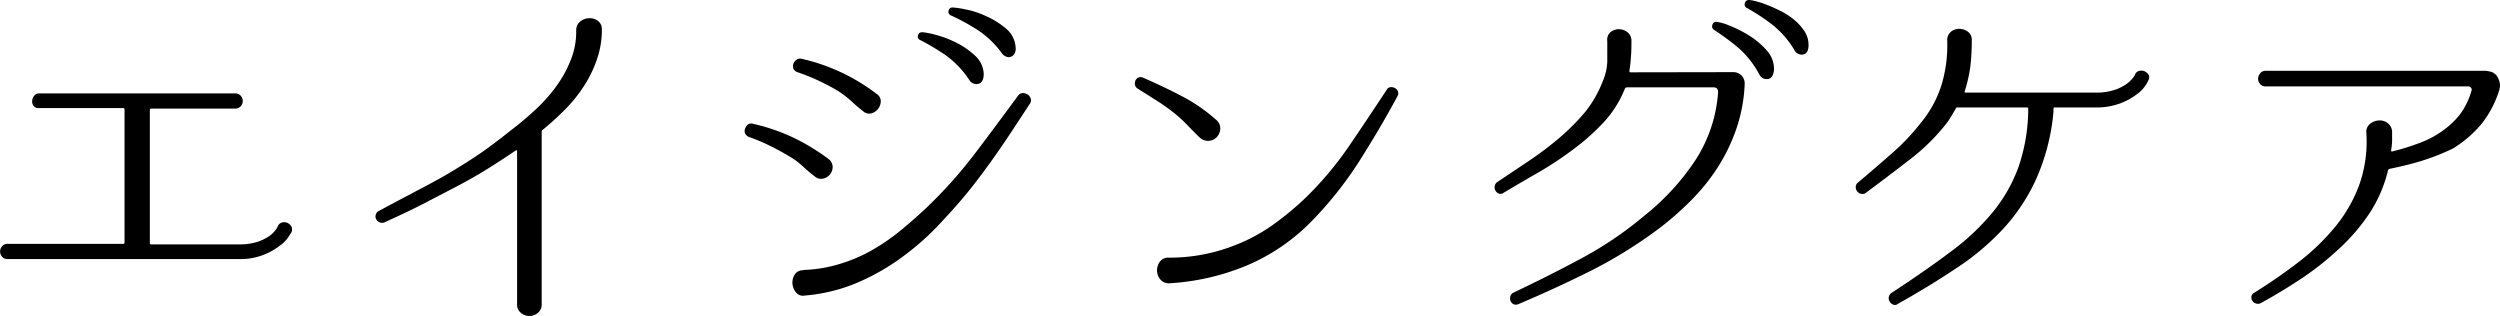
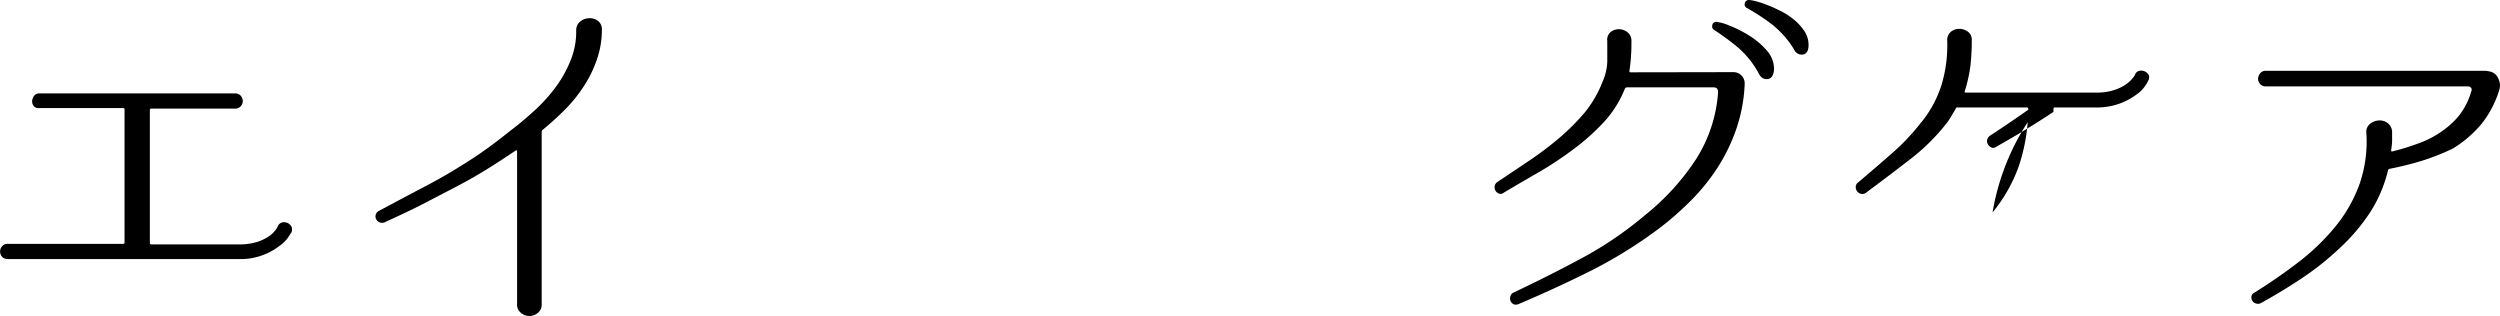
<svg xmlns="http://www.w3.org/2000/svg" viewBox="0 0 282.45 35.7">
  <g id="レイヤー_2" data-name="レイヤー 2">
    <g id="レイヤー_1-2" data-name="レイヤー 1">
      <path d="M32.93,26.25s-.14.2-.34.52a3.74,3.74,0,0,1-1,1A7.2,7.2,0,0,1,27,29.27H.88A.8.8,0,0,1,.23,29a.89.89,0,0,1,0-1.17.77.77,0,0,1,.67-.28h13a.15.15,0,0,0,.17-.17v-15a.15.15,0,0,0-.17-.17H4.45A.75.75,0,0,1,3.82,12a.87.87,0,0,1-.19-.59,1.14,1.14,0,0,1,.23-.59.71.71,0,0,1,.59-.27H26.54a.84.84,0,0,1,.66.27.94.94,0,0,1,.23.59.91.91,0,0,1-.23.59.84.84,0,0,1-.66.27H17.09c-.11,0-.16.06-.16.17v15c0,.12.05.17.16.17H27a6.6,6.6,0,0,0,2.1-.29,5.3,5.3,0,0,0,1.35-.67,3.35,3.35,0,0,0,.71-.7,2,2,0,0,0,.21-.35.74.74,0,0,1,.51-.47.91.91,0,0,1,.63.07,1,1,0,0,1,.44.44A.9.9,0,0,1,32.93,26.25Z" />
      <path d="M68,3.32a10.2,10.2,0,0,1-.55,3.36,13.4,13.4,0,0,1-1.45,3,16,16,0,0,1-2.12,2.65,31.44,31.44,0,0,1-2.56,2.33.32.32,0,0,0-.12.29V34.36a1.17,1.17,0,0,1-.45,1,1.47,1.47,0,0,1-1.88,0,1.17,1.17,0,0,1-.45-1V17.09c0-.11-.05-.14-.16-.08-1,.67-2,1.33-3.07,2s-2.15,1.29-3.34,1.92-2.47,1.28-3.84,2-2.87,1.41-4.5,2.16a.74.74,0,0,1-1-.31.64.64,0,0,1-.06-.51.68.68,0,0,1,.35-.44c1.88-1,3.47-1.85,4.79-2.54s2.51-1.34,3.59-2,2.12-1.3,3.13-2,2.14-1.55,3.4-2.56c.93-.7,1.83-1.46,2.71-2.27a18.47,18.47,0,0,0,2.35-2.6,13.59,13.59,0,0,0,1.68-3,8.57,8.57,0,0,0,.65-3.34V3.44a1.24,1.24,0,0,1,.44-1,1.63,1.63,0,0,1,1-.38,1.52,1.52,0,0,1,1,.29A1.14,1.14,0,0,1,68,3.32Z" />
-       <path d="M85.13,14a21.93,21.93,0,0,1,4.46,1.53,23.53,23.53,0,0,1,4,2.42,1.14,1.14,0,0,1,.48.86,1.32,1.32,0,0,1-.27.86,1.4,1.4,0,0,1-.76.5,1.07,1.07,0,0,1-1-.25,15.26,15.26,0,0,1-1.37-1.16,8.24,8.24,0,0,0-1.45-1.07c-.73-.44-1.47-.85-2.22-1.21a20.48,20.48,0,0,0-2.36-1,.8.8,0,0,1-.46-.4.75.75,0,0,1,0-.55,1,1,0,0,1,.32-.46A.67.67,0,0,1,85.13,14Zm5.63,16.5a15.62,15.62,0,0,0,3.95-.63,18,18,0,0,0,3.51-1.44,23.8,23.8,0,0,0,3.21-2.13c1-.81,2-1.68,3-2.6A51.74,51.74,0,0,0,110,17.54c1.68-2.2,3.33-4.44,5-6.7a.69.69,0,0,1,.52-.32.94.94,0,0,1,.57.15.91.91,0,0,1,.36.44.69.69,0,0,1-.07.57c-1,1.51-2,3.08-3.11,4.7s-2.25,3.21-3.48,4.77-2.54,3-3.91,4.45a30.44,30.44,0,0,1-4.39,3.76,25.32,25.32,0,0,1-4.95,2.71,19.17,19.17,0,0,1-5.61,1.32,1,1,0,0,1-1-.36,1.73,1.73,0,0,1-.4-1,1.7,1.7,0,0,1,.25-1,1.06,1.06,0,0,1,1-.49ZM90.55,6.64A21.77,21.77,0,0,1,99,10.58a1,1,0,0,1,.51.82,1.45,1.45,0,0,1-1,1.39,1,1,0,0,1-1-.23c-.47-.37-.93-.75-1.36-1.16a10.88,10.88,0,0,0-1.45-1.11,24,24,0,0,0-4.62-2.14.73.73,0,0,1-.44-.4.8.8,0,0,1,0-.55A.92.92,0,0,1,90,6.74.65.65,0,0,1,90.55,6.64Zm13.69-3a8.83,8.83,0,0,1,1.41.28,11.53,11.53,0,0,1,2.31.86,9.06,9.06,0,0,1,2.18,1.49,2.9,2.9,0,0,1,1,2.12c0,.62-.23,1-.63,1.09A.94.94,0,0,1,109.49,9a10.71,10.71,0,0,0-2.66-2.77A26.89,26.89,0,0,0,104,4.54a.43.43,0,0,1-.29-.53A.45.45,0,0,1,104.24,3.65ZM107.6.84a10.88,10.88,0,0,1,1.43.21,10,10,0,0,1,2.35.76,9.25,9.25,0,0,1,2.23,1.38,3,3,0,0,1,1.13,2.1,1.28,1.28,0,0,1-.1.74.75.75,0,0,1-.4.37.66.66,0,0,1-.55,0,1.14,1.14,0,0,1-.54-.44,10.46,10.46,0,0,0-2.8-2.64,25,25,0,0,0-2.87-1.56.45.45,0,0,1-.32-.52A.46.46,0,0,1,107.6.84Z" />
-       <path d="M129.15,8.78c1.48.64,2.93,1.33,4.33,2.06a19,19,0,0,1,3.9,2.68,1.25,1.25,0,0,1,.49.93,1.51,1.51,0,0,1-.36,1,1.35,1.35,0,0,1-.93.46,1.36,1.36,0,0,1-1-.34c-.51-.47-1-1-1.45-1.45a13.86,13.86,0,0,0-1.54-1.4,21.07,21.07,0,0,0-2-1.41L128.52,10a.62.62,0,0,1-.29-.42.83.83,0,0,1,.06-.49.66.66,0,0,1,.33-.33A.62.62,0,0,1,129.15,8.78Zm2.9,20.33a20.06,20.06,0,0,0,7.64-1.47,19.47,19.47,0,0,0,4.14-2.25,34.39,34.39,0,0,0,3.63-3,38.82,38.82,0,0,0,4.94-5.86q2.16-3.18,4.26-6.37a.55.55,0,0,1,.44-.31.85.85,0,0,1,.5.1.74.74,0,0,1,.34.38.61.61,0,0,1-.06.55c-1.37,2.55-2.83,5-4.37,7.43A42.42,42.42,0,0,1,148.18,25a22.49,22.49,0,0,1-7.33,5,26.77,26.77,0,0,1-8.63,2,1.25,1.25,0,0,1-1.1-.4,1.6,1.6,0,0,1-.4-1,1.67,1.67,0,0,1,.3-1A1.15,1.15,0,0,1,132.05,29.11Z" />
      <path d="M195.8,8.15a1.27,1.27,0,0,1,1.31,1.38v.09a17.88,17.88,0,0,1-.93,4.91,20.33,20.33,0,0,1-2.08,4.33,22.66,22.66,0,0,1-3,3.74,34.52,34.52,0,0,1-3.63,3.19,51.89,51.89,0,0,1-7.71,4.79q-4,2-8.21,3.78a.7.7,0,0,1-.57,0,.77.77,0,0,1-.33-.38.87.87,0,0,1,0-.53.62.62,0,0,1,.36-.4c2.66-1.26,5.25-2.56,7.77-3.92a41.29,41.29,0,0,0,7.06-4.81,27.05,27.05,0,0,0,5.73-6.26,16.14,16.14,0,0,0,2.54-7.64c0-.37-.17-.55-.5-.55h-9.79a.28.28,0,0,0-.25.17,12.36,12.36,0,0,1-2.48,3.88A25.76,25.76,0,0,1,177.58,17a39.17,39.17,0,0,1-3.91,2.56c-1.34.77-2.6,1.51-3.78,2.21a.55.55,0,0,1-.55.1.76.76,0,0,1-.37-.31.79.79,0,0,1-.11-.49.74.74,0,0,1,.27-.48l3.57-2.39a38.88,38.88,0,0,0,3.43-2.58,25.16,25.16,0,0,0,2.92-2.92,12.8,12.8,0,0,0,2-3.45A6.19,6.19,0,0,0,181.59,7c0-.8,0-1.59,0-2.37a1.12,1.12,0,0,1,.37-1,1.47,1.47,0,0,1,.93-.33,1.58,1.58,0,0,1,.94.31,1.19,1.19,0,0,1,.49,1c0,.56,0,1.13-.05,1.72A15.92,15.92,0,0,1,184.09,8c0,.11,0,.17.16.17ZM194,2.48a5.44,5.44,0,0,1,1.36.4A13,13,0,0,1,197.59,4a8.71,8.71,0,0,1,2,1.68,3.12,3.12,0,0,1,.84,2.2c-.06.62-.29,1-.7,1.05s-.75-.11-1-.58a10.45,10.45,0,0,0-2.39-3,28.37,28.37,0,0,0-2.65-1.95.47.47,0,0,1-.23-.57A.44.44,0,0,1,194,2.48ZM197.61,0a4,4,0,0,1,.8.15,10.17,10.17,0,0,1,1.32.44c.49.19,1,.43,1.56.71a8,8,0,0,1,1.49,1,6,6,0,0,1,1.11,1.26,2.82,2.82,0,0,1,.44,1.53c0,.62-.21,1-.63,1.07a.93.93,0,0,1-1-.56,10.65,10.65,0,0,0-2.52-2.86A24.29,24.29,0,0,0,197.4.92a.45.45,0,0,1-.27-.56A.46.46,0,0,1,197.61,0Z" />
-       <path d="M242.68,9.16a4.12,4.12,0,0,1-.3.52,3.89,3.89,0,0,1-1,1,7.59,7.59,0,0,1-1.84,1,7.65,7.65,0,0,1-2.84.46h-4.53a.15.15,0,0,0-.17.17v.33a23.83,23.83,0,0,1-2,7.69,21.31,21.31,0,0,1-3.8,5.65,28.69,28.69,0,0,1-5.31,4.41q-3,2-6.45,3.93a.53.53,0,0,1-.54.1.83.83,0,0,1-.4-.34.73.73,0,0,1-.11-.5.79.79,0,0,1,.3-.48c2.49-1.63,4.69-3.15,6.59-4.58A26.74,26.74,0,0,0,225.12,24a17.48,17.48,0,0,0,2.94-5.16,20.49,20.49,0,0,0,1.09-6.53.15.15,0,0,0-.17-.17h-7.77c-.14,0-.22,0-.25.13-.14.25-.29.5-.44.75s-.31.51-.48.76a23.08,23.08,0,0,1-4.29,4.26q-2.43,1.88-4.91,3.72a.66.66,0,0,1-.57.14.75.75,0,0,1-.44-.27.8.8,0,0,1-.17-.5.64.64,0,0,1,.26-.51q1.89-1.59,3.73-3.21A25.05,25.05,0,0,0,217,13.9a12.74,12.74,0,0,0,2.38-4.39A15.68,15.68,0,0,0,220,4.62a1.2,1.2,0,0,1,.38-1,1.43,1.43,0,0,1,.95-.36,1.61,1.61,0,0,1,1,.32,1.12,1.12,0,0,1,.44,1,24.49,24.49,0,0,1-.16,2.92,16.38,16.38,0,0,1-.63,2.79c-.06.11,0,.17.12.17h14.7a6.31,6.31,0,0,0,2.1-.3,5,5,0,0,0,1.35-.67,3.52,3.52,0,0,0,.73-.69,1.73,1.73,0,0,0,.23-.36.68.68,0,0,1,.51-.44,1,1,0,0,1,.63.08,1,1,0,0,1,.44.46A.77.77,0,0,1,242.68,9.16Z" />
+       <path d="M242.68,9.16a4.12,4.12,0,0,1-.3.52,3.89,3.89,0,0,1-1,1,7.59,7.59,0,0,1-1.84,1,7.65,7.65,0,0,1-2.84.46h-4.53a.15.15,0,0,0-.17.17v.33q-3,2-6.45,3.93a.53.53,0,0,1-.54.1.83.83,0,0,1-.4-.34.73.73,0,0,1-.11-.5.79.79,0,0,1,.3-.48c2.49-1.63,4.69-3.15,6.59-4.58A26.74,26.74,0,0,0,225.12,24a17.48,17.48,0,0,0,2.94-5.16,20.49,20.49,0,0,0,1.09-6.53.15.15,0,0,0-.17-.17h-7.77c-.14,0-.22,0-.25.13-.14.25-.29.5-.44.75s-.31.51-.48.76a23.08,23.08,0,0,1-4.29,4.26q-2.43,1.88-4.91,3.72a.66.66,0,0,1-.57.14.75.75,0,0,1-.44-.27.8.8,0,0,1-.17-.5.64.64,0,0,1,.26-.51q1.89-1.59,3.73-3.21A25.05,25.05,0,0,0,217,13.9a12.74,12.74,0,0,0,2.38-4.39A15.68,15.68,0,0,0,220,4.62a1.2,1.2,0,0,1,.38-1,1.43,1.43,0,0,1,.95-.36,1.61,1.61,0,0,1,1,.32,1.12,1.12,0,0,1,.44,1,24.49,24.49,0,0,1-.16,2.92,16.38,16.38,0,0,1-.63,2.79c-.06.11,0,.17.12.17h14.7a6.31,6.31,0,0,0,2.1-.3,5,5,0,0,0,1.35-.67,3.52,3.52,0,0,0,.73-.69,1.73,1.73,0,0,0,.23-.36.68.68,0,0,1,.51-.44,1,1,0,0,1,.63.08,1,1,0,0,1,.44.46A.77.77,0,0,1,242.68,9.16Z" />
      <path d="M281.19,8.06a1.29,1.29,0,0,1,1.05.78,1.72,1.72,0,0,1,.13,1.32,11.64,11.64,0,0,1-2,3.83,13,13,0,0,1-3.28,2.81,26.11,26.11,0,0,1-3.48,1.37c-1.15.35-2.35.65-3.61.9q-.21.08-.21.21a15.4,15.4,0,0,1-2.08,4.81,21.86,21.86,0,0,1-3.43,4A33,33,0,0,1,260,31.48q-2.31,1.53-4.62,2.79a.71.71,0,0,1-.55,0,.63.63,0,0,1-.37-.31.69.69,0,0,1-.09-.48.6.6,0,0,1,.34-.42q2.69-1.68,5.06-3.51a25.12,25.12,0,0,0,4.12-4,16.37,16.37,0,0,0,2.68-4.72,14.69,14.69,0,0,0,.78-5.82,1.13,1.13,0,0,1,.4-1,1.7,1.7,0,0,1,1-.4,1.45,1.45,0,0,1,1,.29,1.29,1.29,0,0,1,.51,1c0,.37,0,.72,0,1.07a8.54,8.54,0,0,1-.11,1c0,.14.06.18.17.13a25.73,25.73,0,0,0,2.94-.91,10.83,10.83,0,0,0,2.6-1.34A9.54,9.54,0,0,0,277.87,13a8.11,8.11,0,0,0,1.35-2.73.33.33,0,0,0-.05-.36.4.4,0,0,0-.33-.15H256a.8.8,0,0,1-.65-.27.86.86,0,0,1-.23-.59,1,1,0,0,1,.21-.59A.79.79,0,0,1,256,8h24.82A1.62,1.62,0,0,1,281.19,8.06Z" />
    </g>
  </g>
</svg>